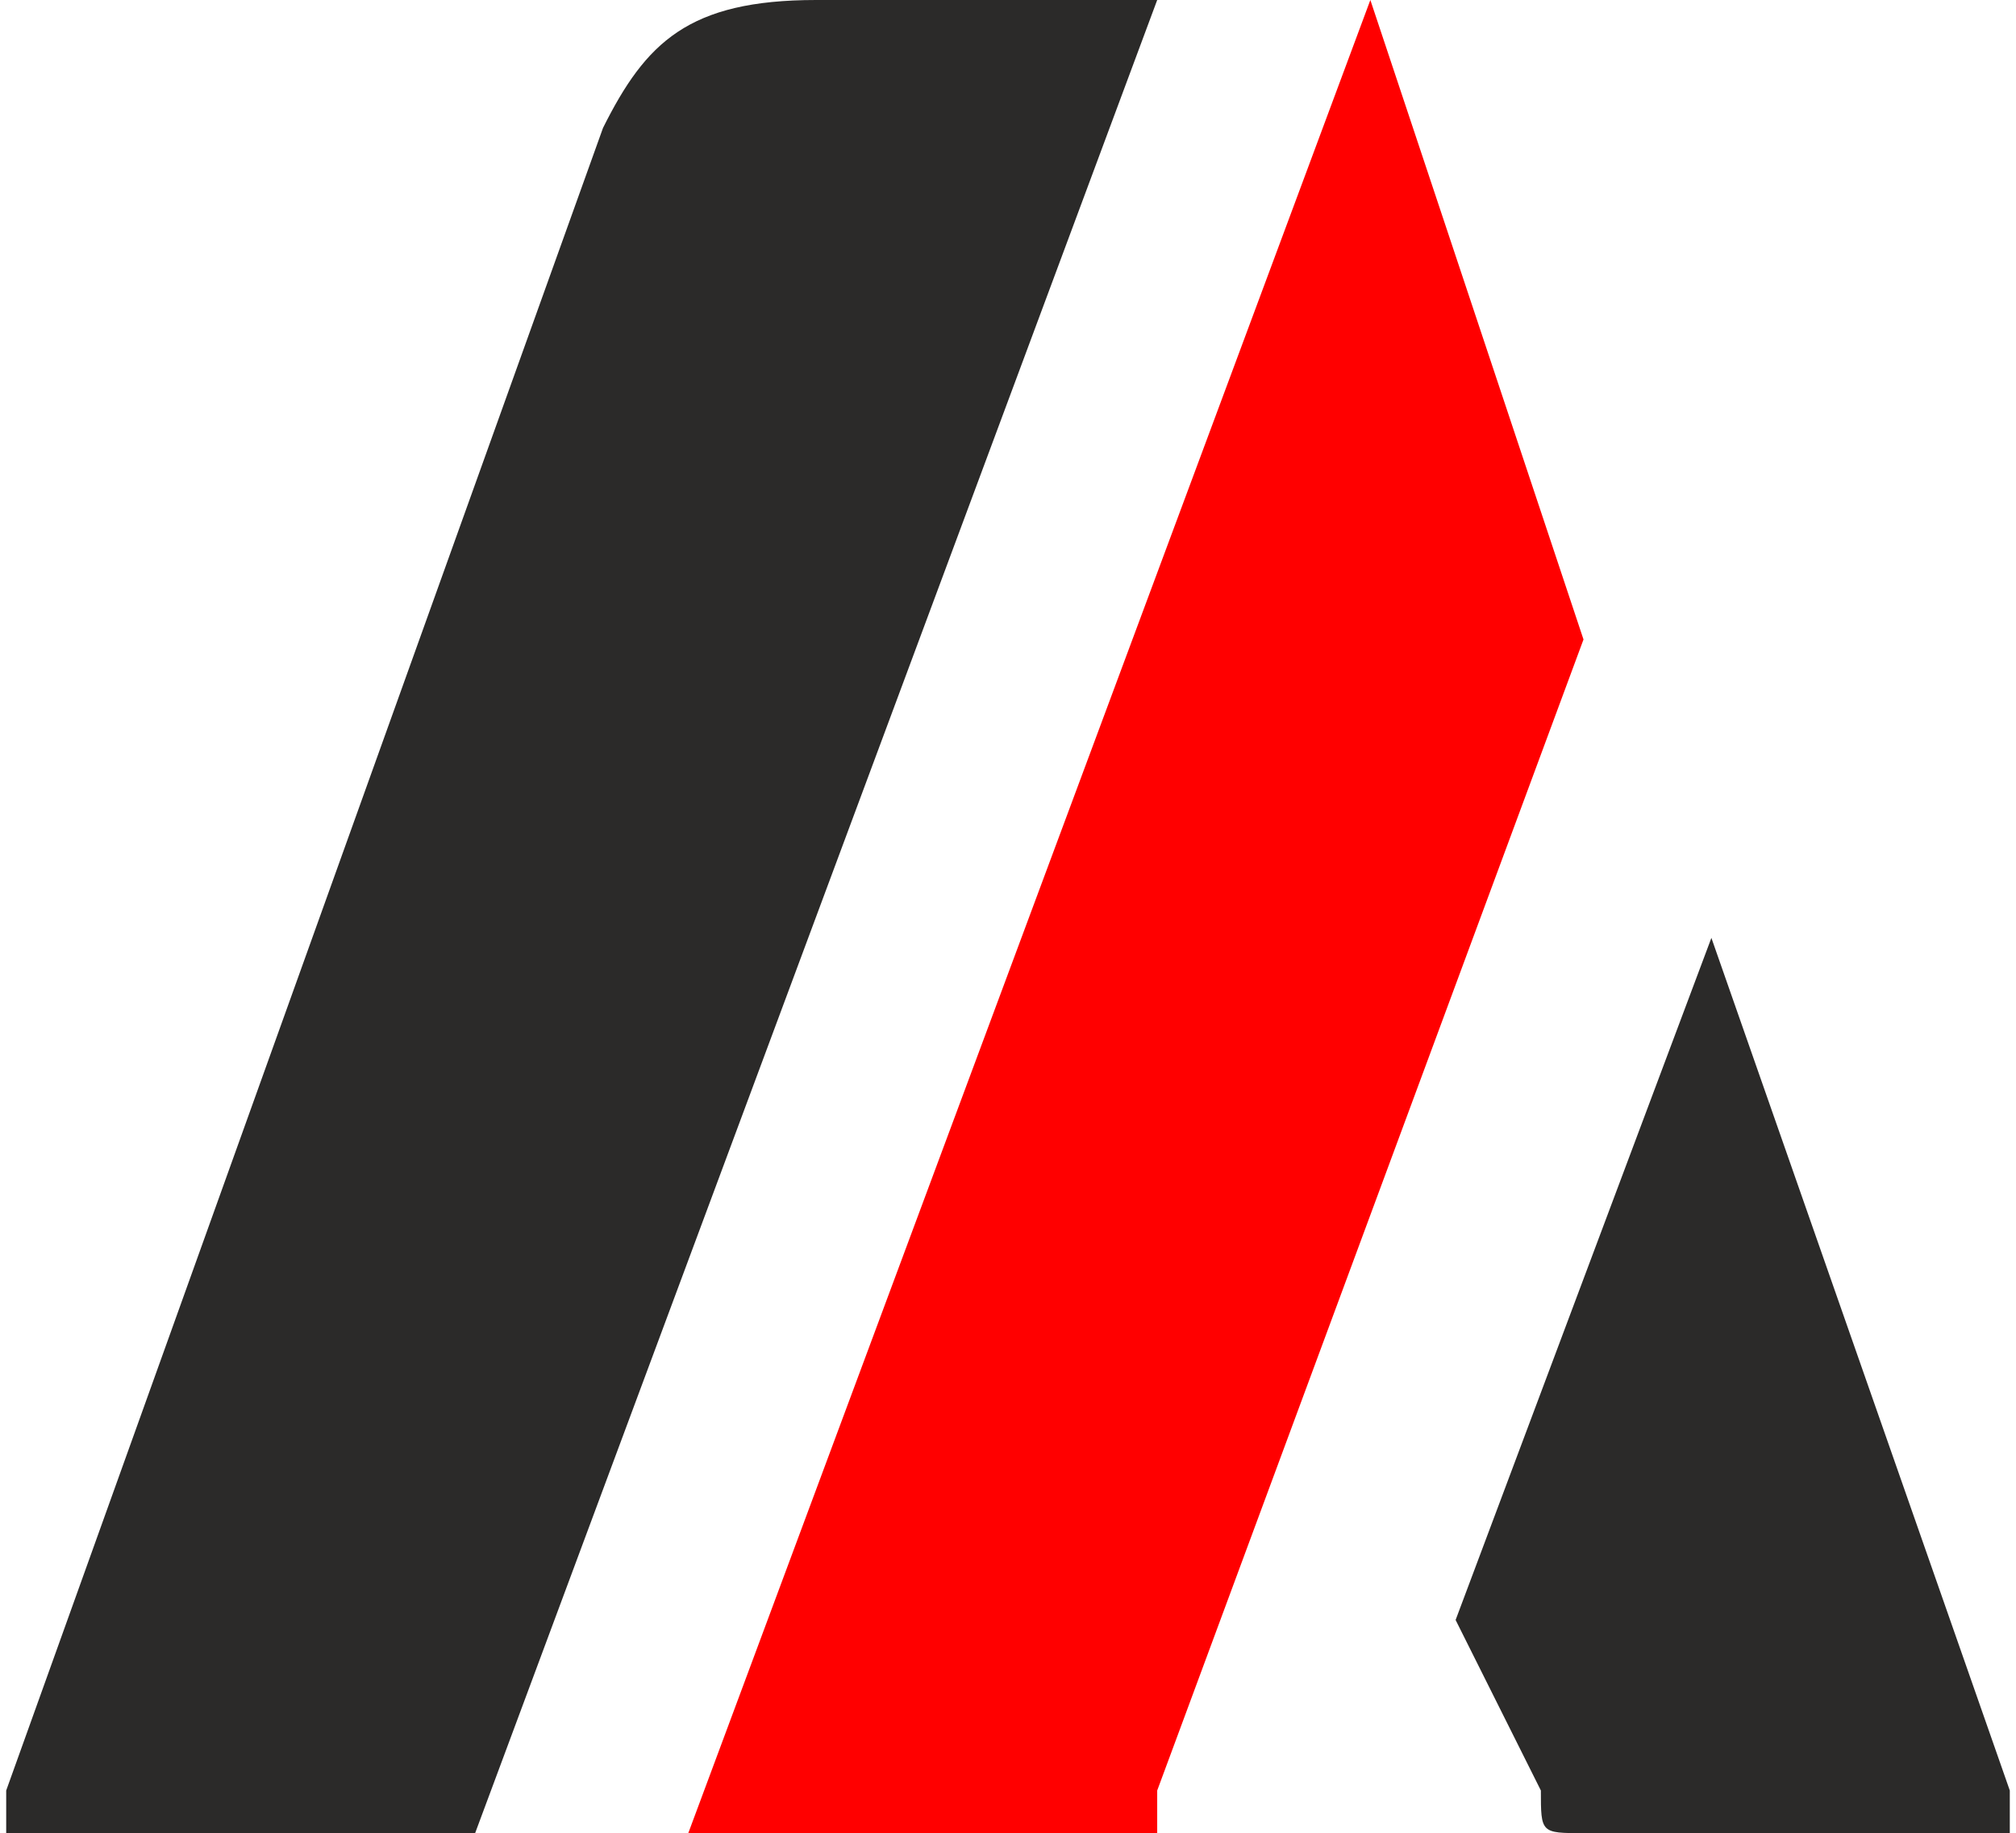
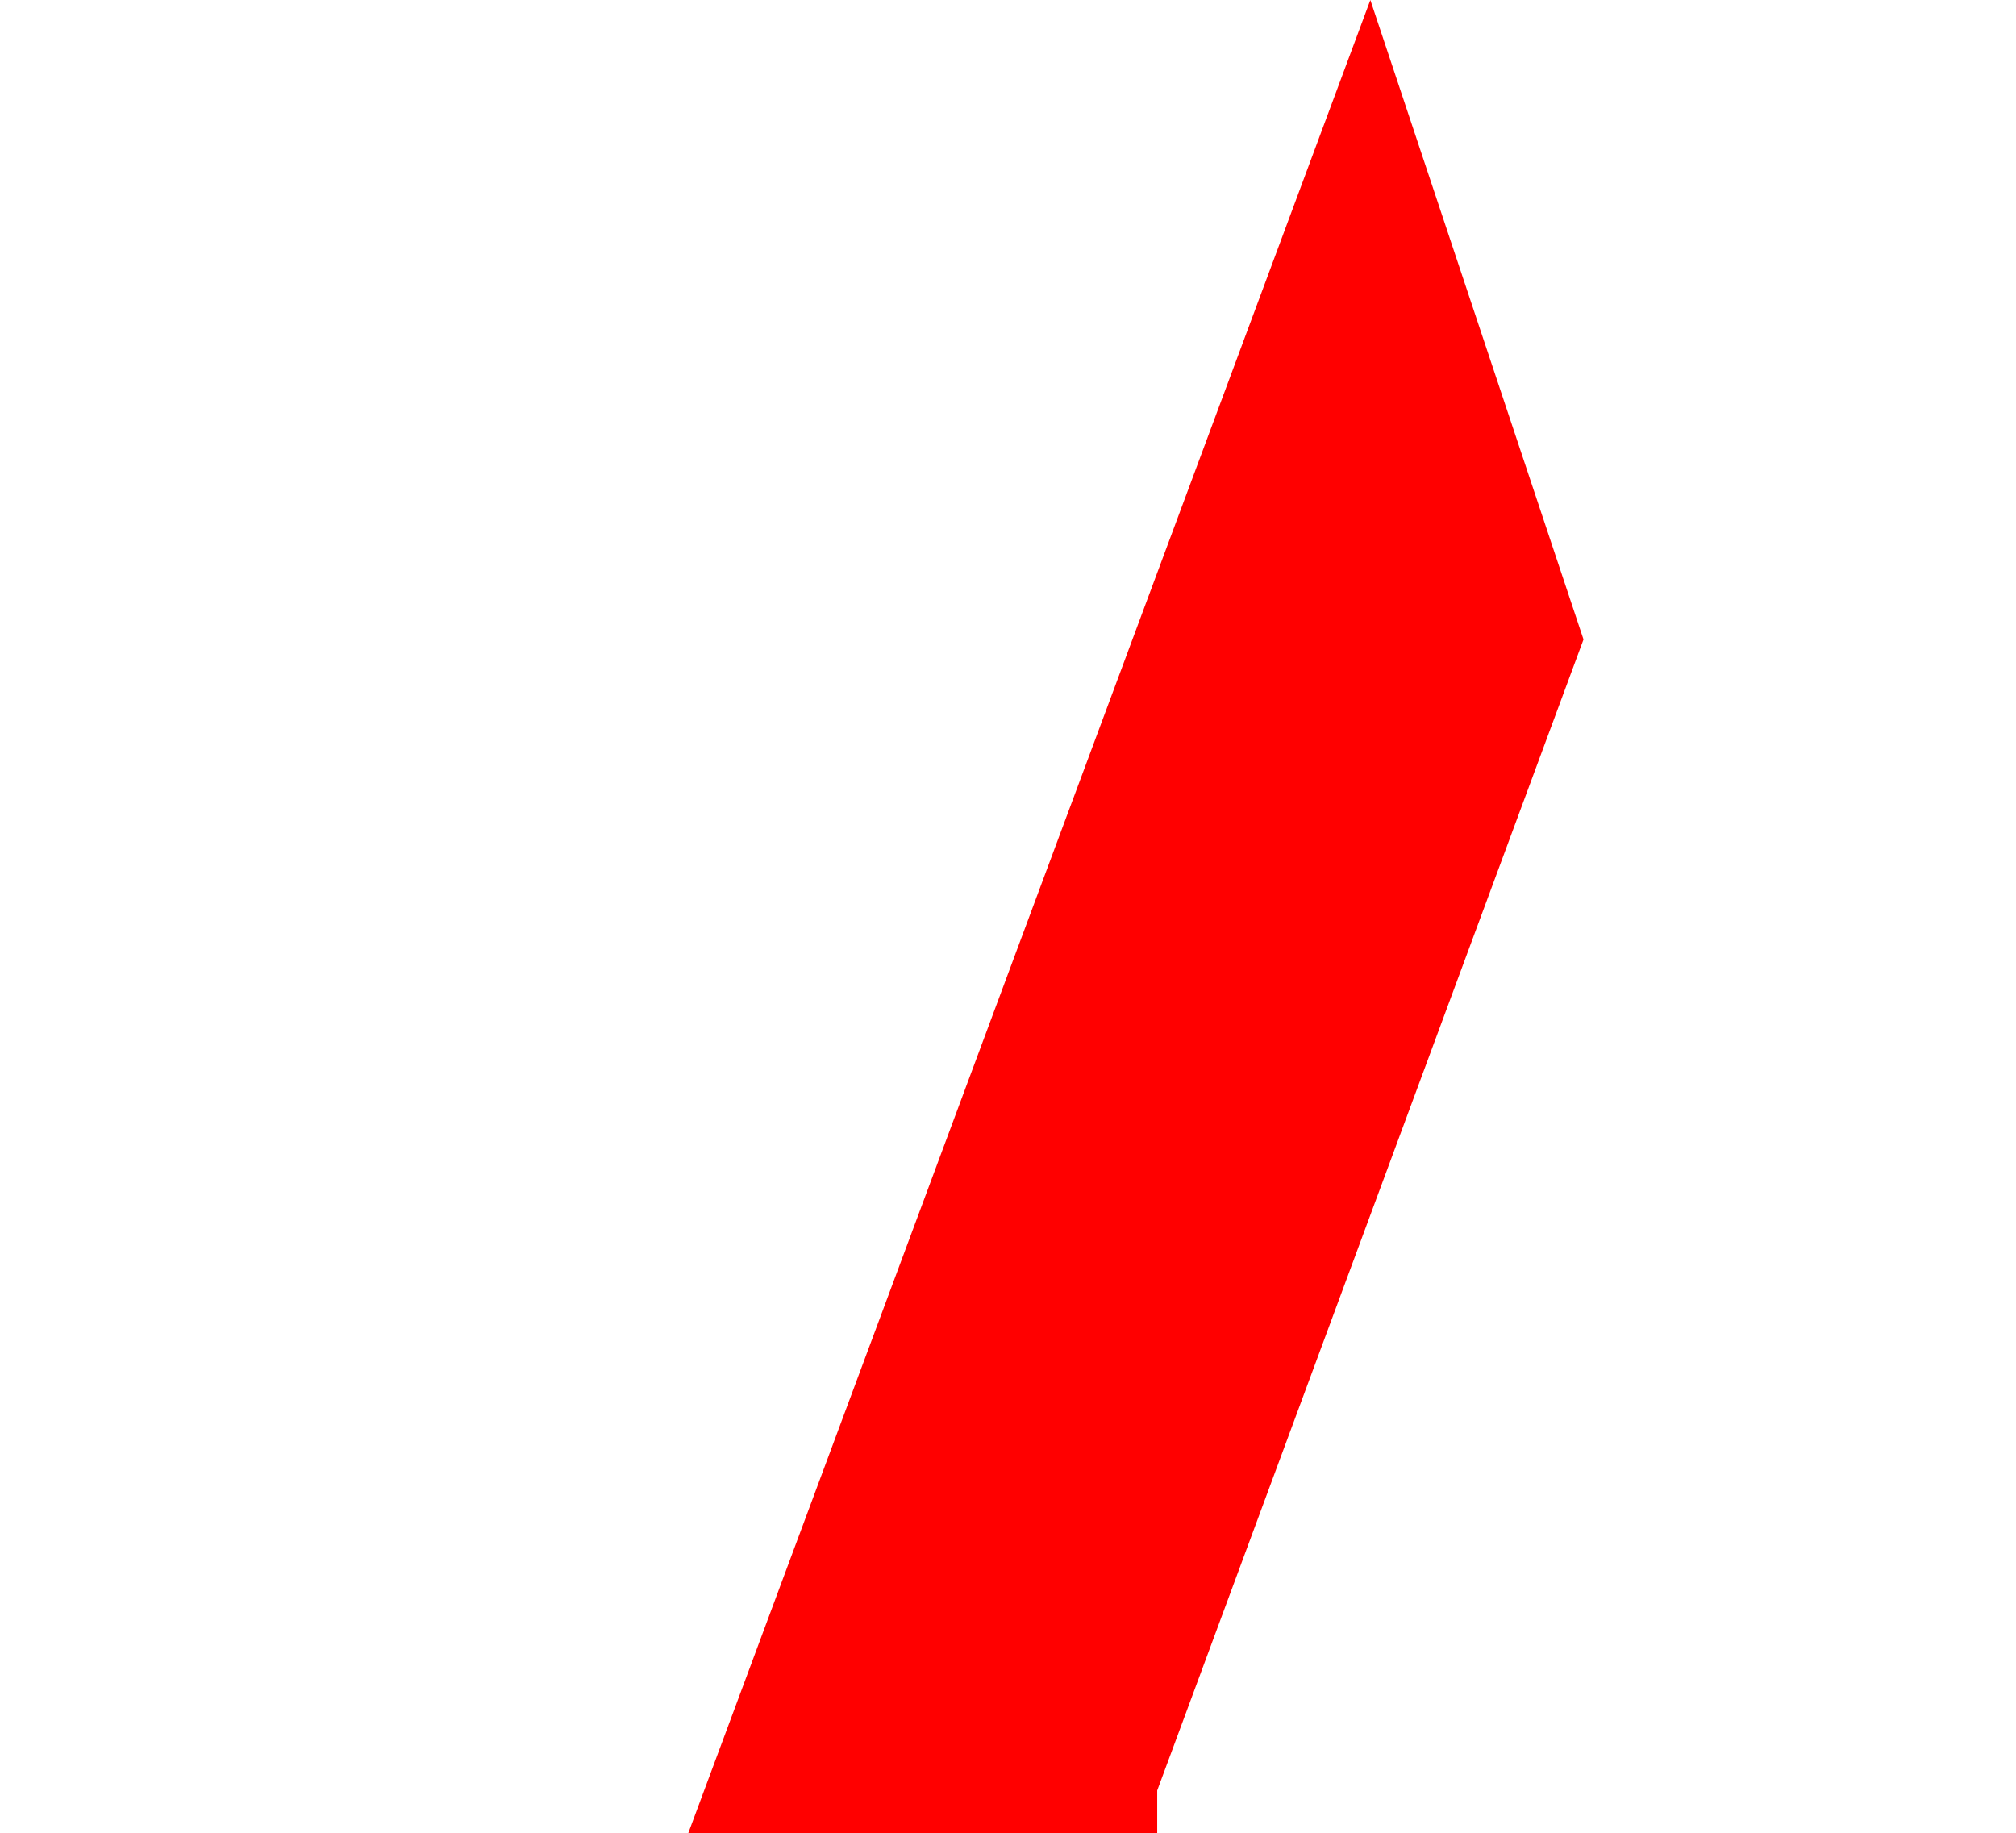
<svg xmlns="http://www.w3.org/2000/svg" xml:space="preserve" width="518px" height="471px" version="1.1" style="shape-rendering:geometricPrecision; text-rendering:geometricPrecision; image-rendering:optimizeQuality; fill-rule:evenodd; clip-rule:evenodd" viewBox="0 0 47 43">
  <defs>
    <style type="text/css">
   
    .fil1 {fill:#2B2A29;fill-rule:nonzero}
    .fil0 {fill:red;fill-rule:nonzero}
   
  </style>
  </defs>
  <g id="Vrstva_x0020_1">
    <path class="fil0" d="M37 15l-5 -15 -16 43 11 0c0,0 0,0 0,-1l10 -27z" />
-     <path class="fil1" d="M19 0c-3,0 -4,1 -5,3l-14 39c0,1 0,1 0,1l11 0 16 -43 -8 0z" />
-     <path class="fil1" d="M47 42l-7 -20 -6 16 2 4c0,1 0,1 1,1l10 0c0,0 0,0 0,-1z" />
  </g>
</svg>